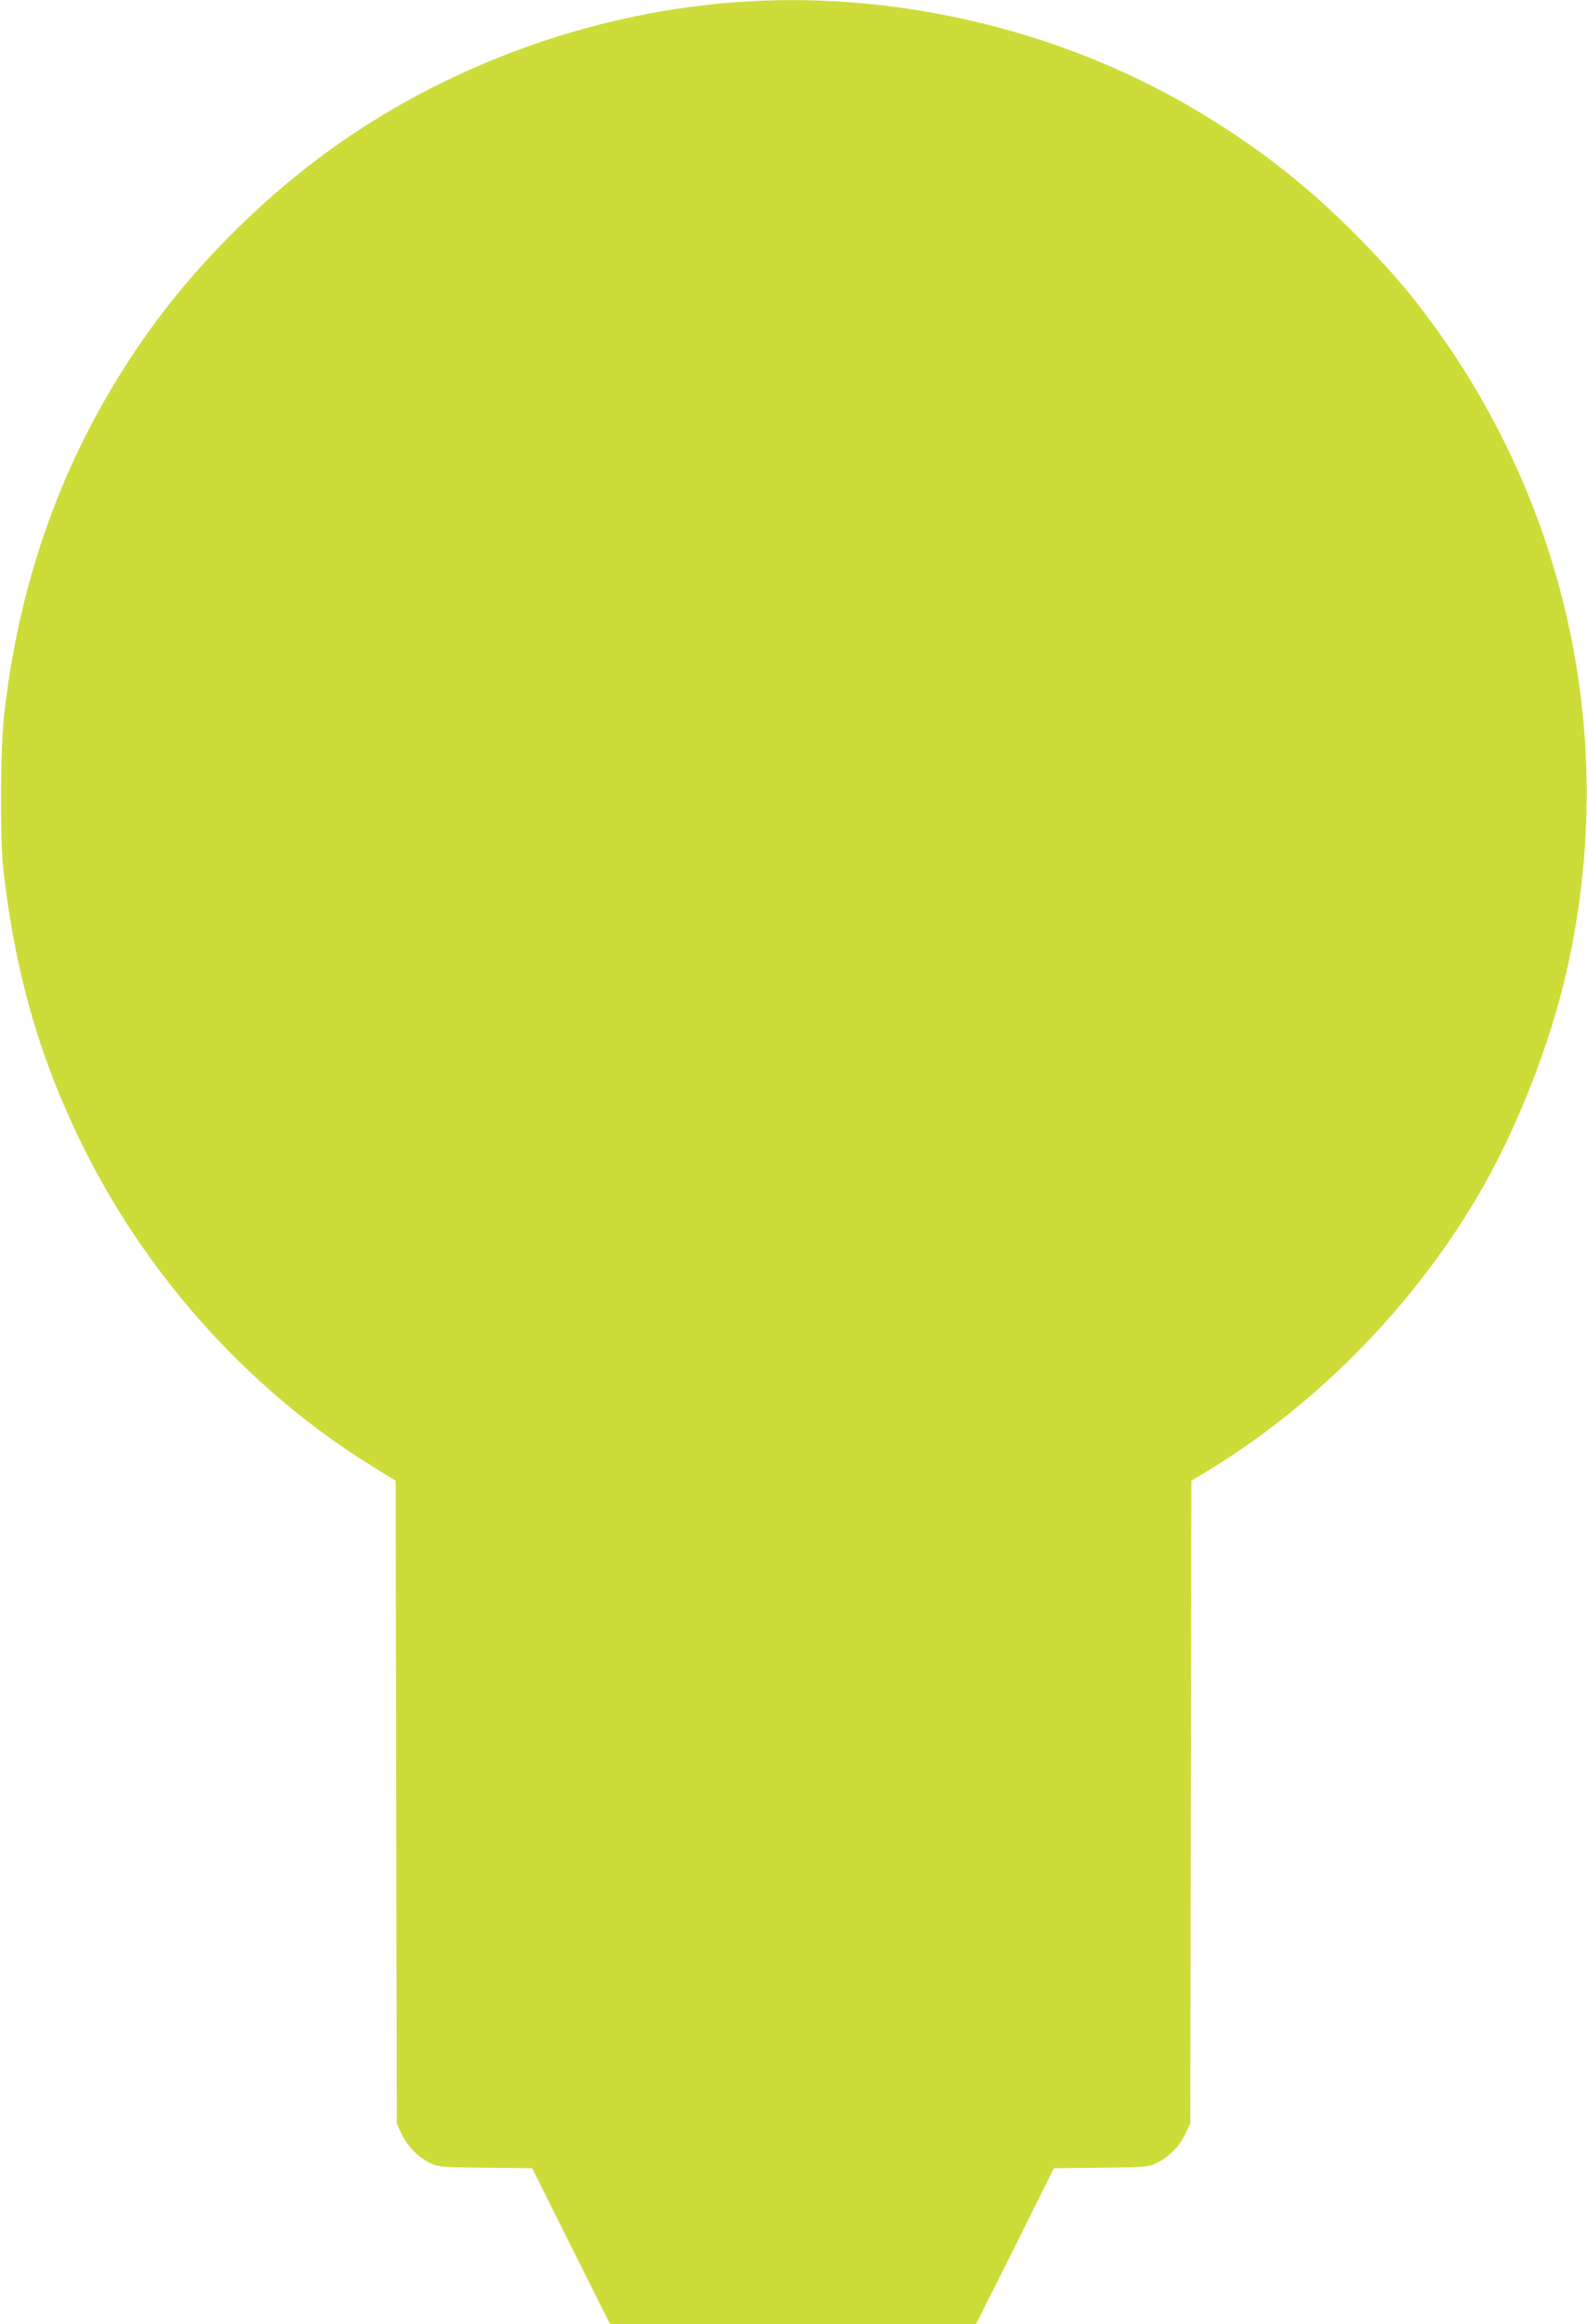
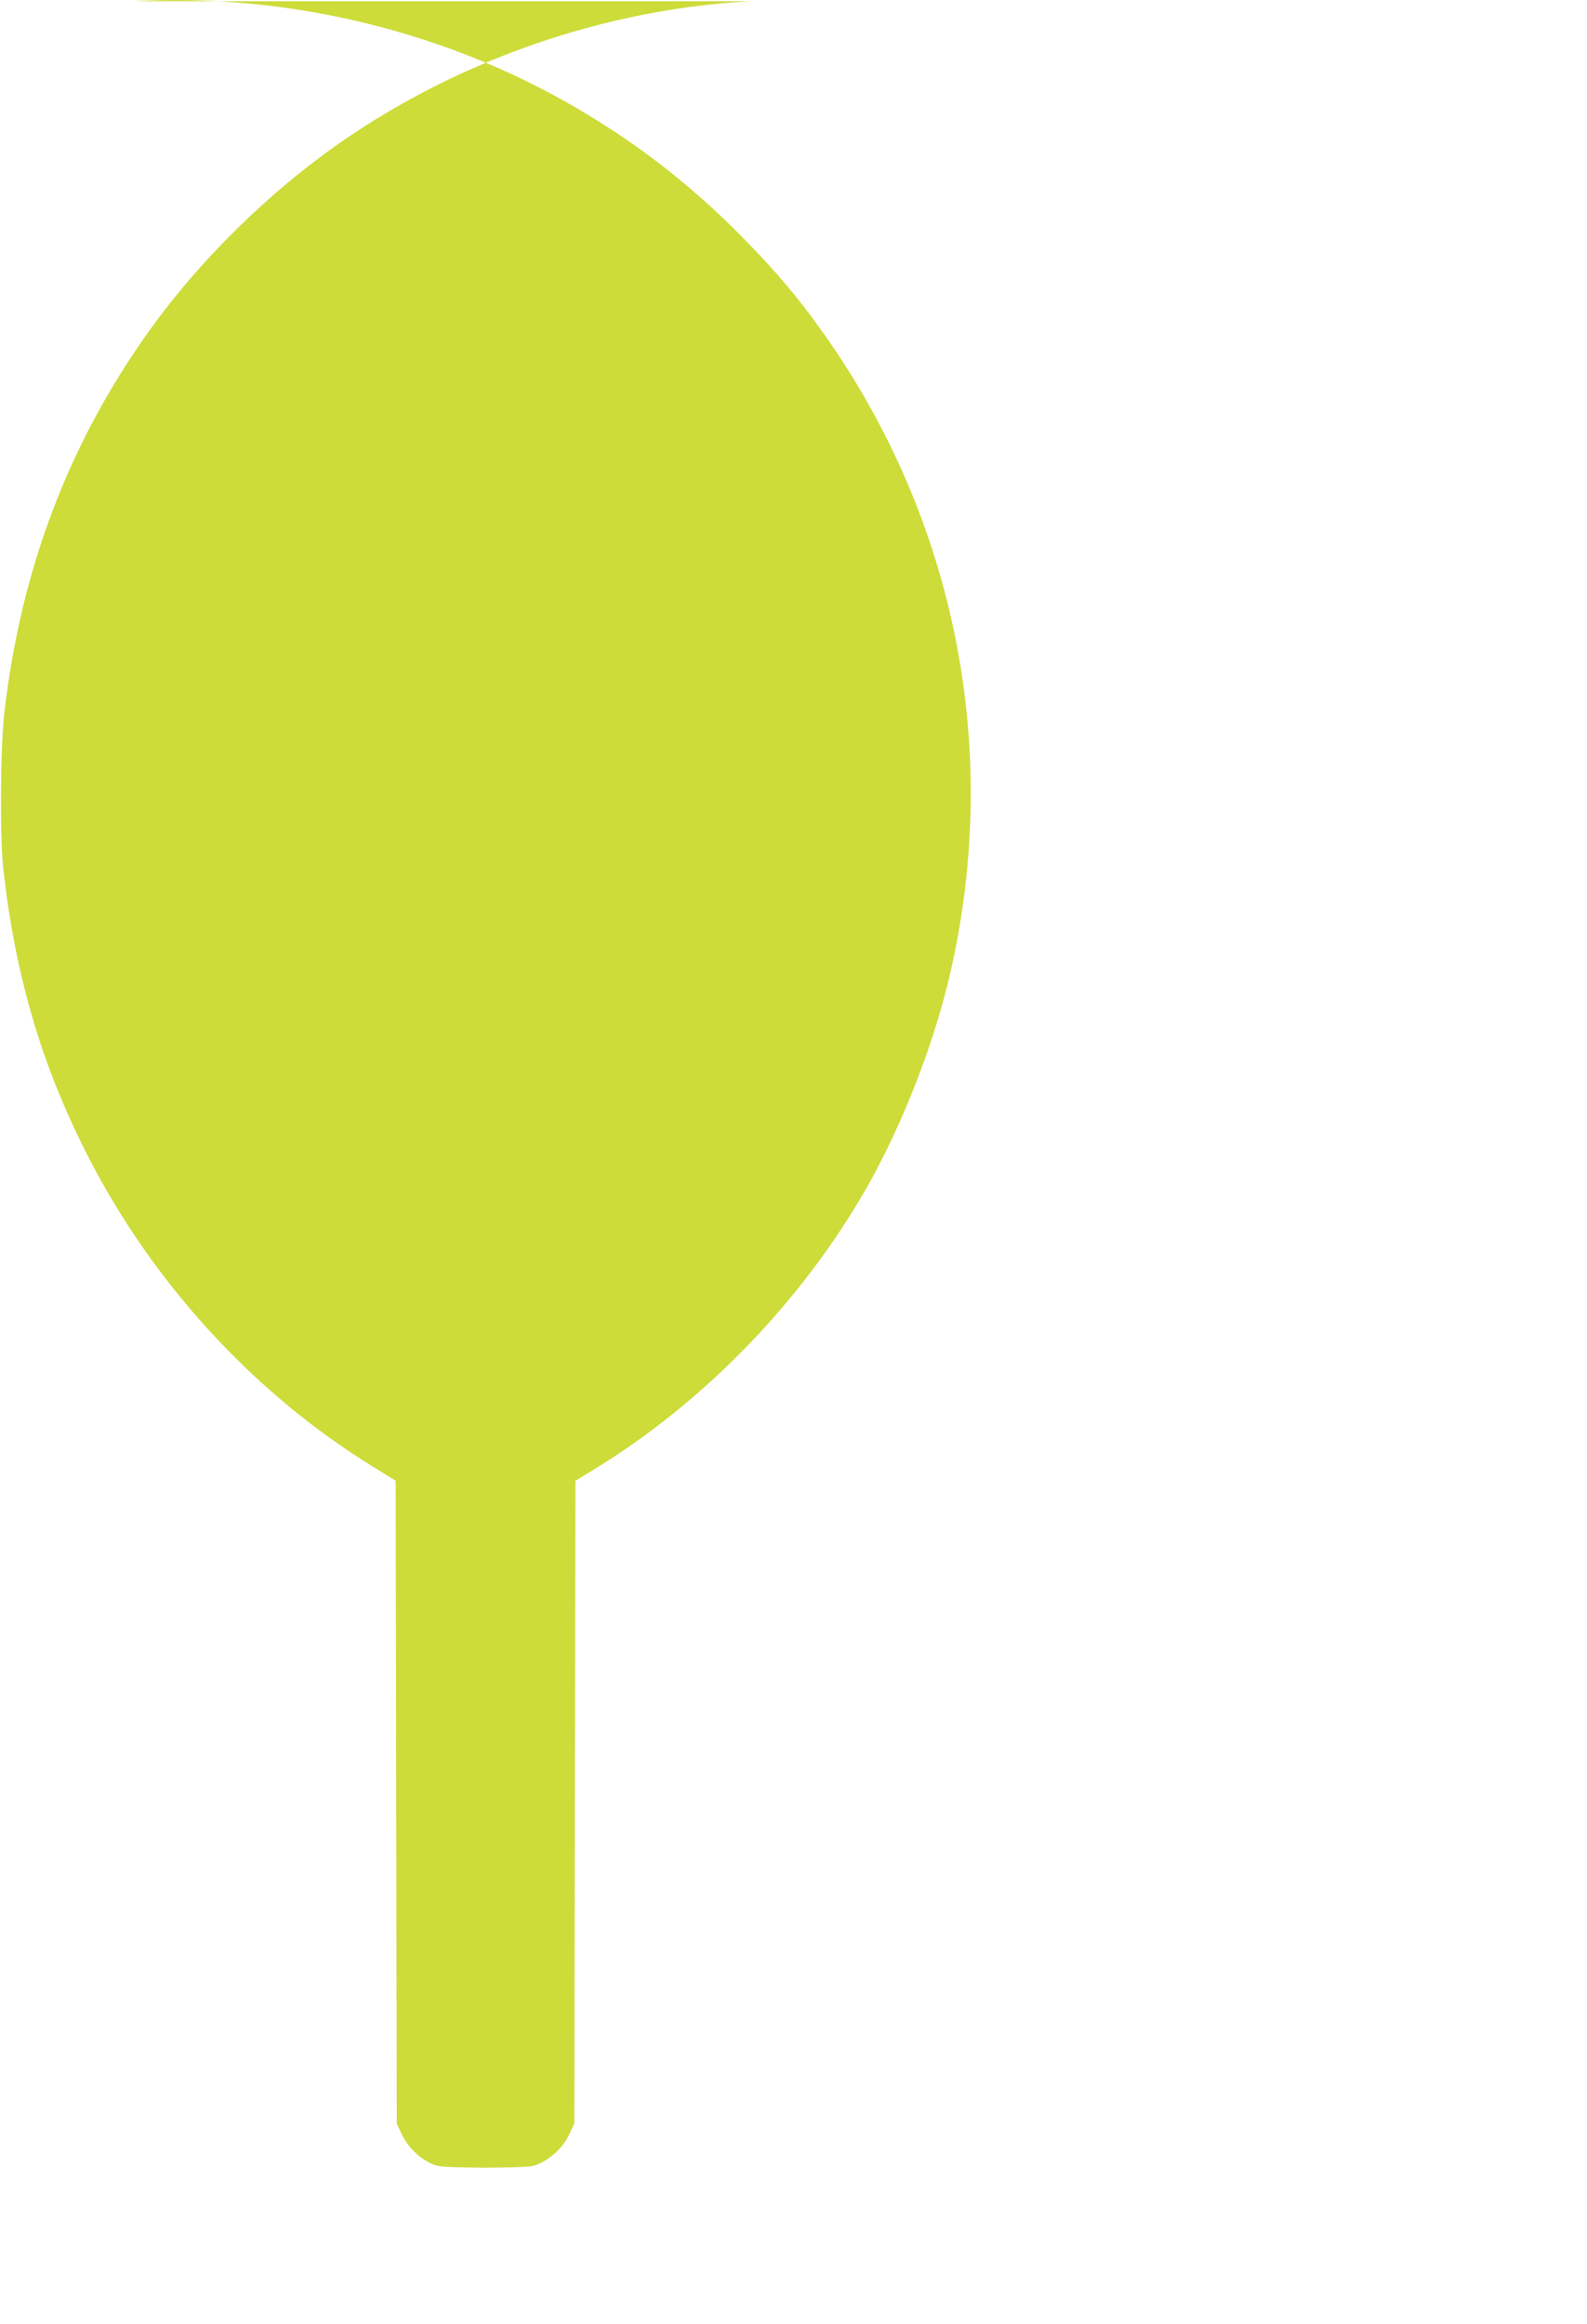
<svg xmlns="http://www.w3.org/2000/svg" version="1.0" width="874pt" height="1280pt" viewBox="0 0 874 1280" preserveAspectRatio="xMidYMid meet">
  <g transform="translate(0,1280) scale(0.1,-0.1)" fill="#cddc39" stroke="none">
-     <path d="M4130 12793 c-880 -48 -1764 -381 -2450 -922 -325 -256 -627 -570 -857 -891 -444 -620 -708 -1315 -799 -2105 -22 -190 -25 -682 -6 -860 66 -587 209 -1076 461 -1572 356 -701 912 -1310 1566 -1715 l134 -83 3 -1770 3 -1770 26 -56 c33 -69 89 -127 155 -160 47 -23 57 -24 307 -27 l258 -3 214 -430 215 -429 1008 0 1007 0 215 429 214 430 261 3 c254 3 261 4 309 28 67 34 123 92 154 158 l27 57 3 1770 3 1770 97 59 c611 373 1149 928 1507 1555 196 345 369 788 459 1176 284 1228 33 2499 -695 3527 -142 200 -257 336 -443 526 -304 310 -626 555 -1003 765 -706 392 -1545 585 -2353 540z" />
+     <path d="M4130 12793 c-880 -48 -1764 -381 -2450 -922 -325 -256 -627 -570 -857 -891 -444 -620 -708 -1315 -799 -2105 -22 -190 -25 -682 -6 -860 66 -587 209 -1076 461 -1572 356 -701 912 -1310 1566 -1715 l134 -83 3 -1770 3 -1770 26 -56 c33 -69 89 -127 155 -160 47 -23 57 -24 307 -27 c254 3 261 4 309 28 67 34 123 92 154 158 l27 57 3 1770 3 1770 97 59 c611 373 1149 928 1507 1555 196 345 369 788 459 1176 284 1228 33 2499 -695 3527 -142 200 -257 336 -443 526 -304 310 -626 555 -1003 765 -706 392 -1545 585 -2353 540z" />
  </g>
</svg>